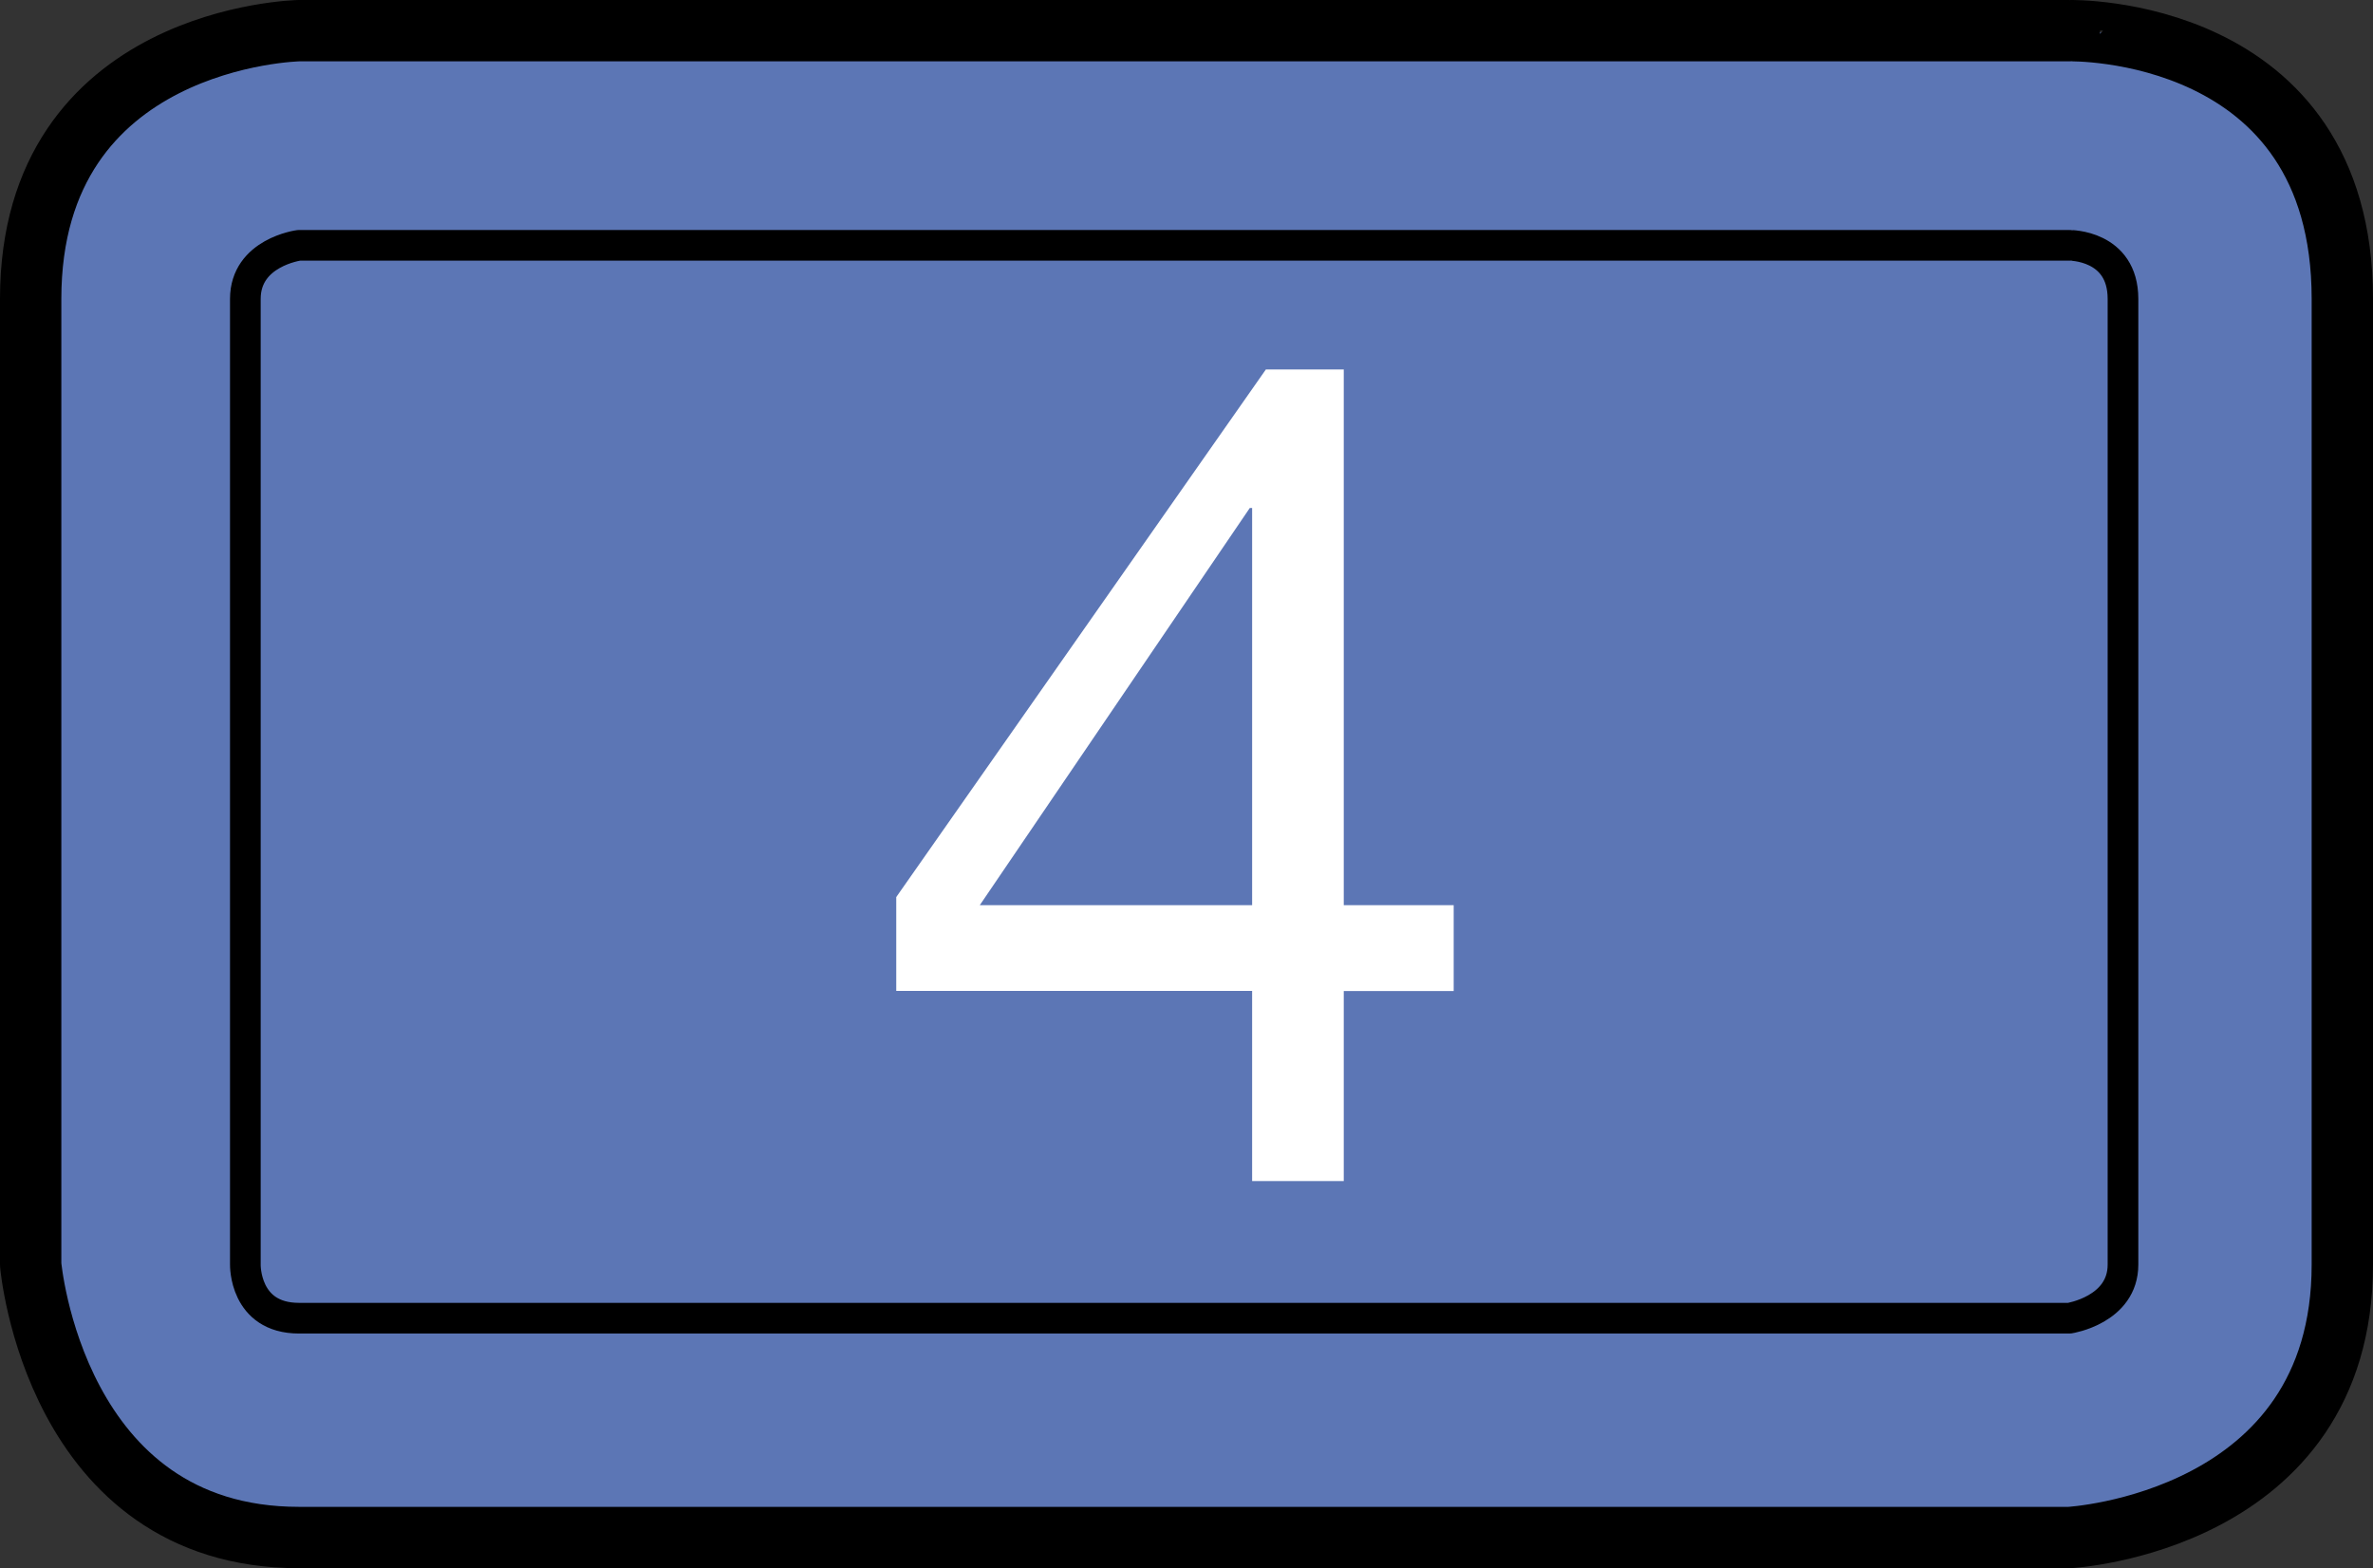
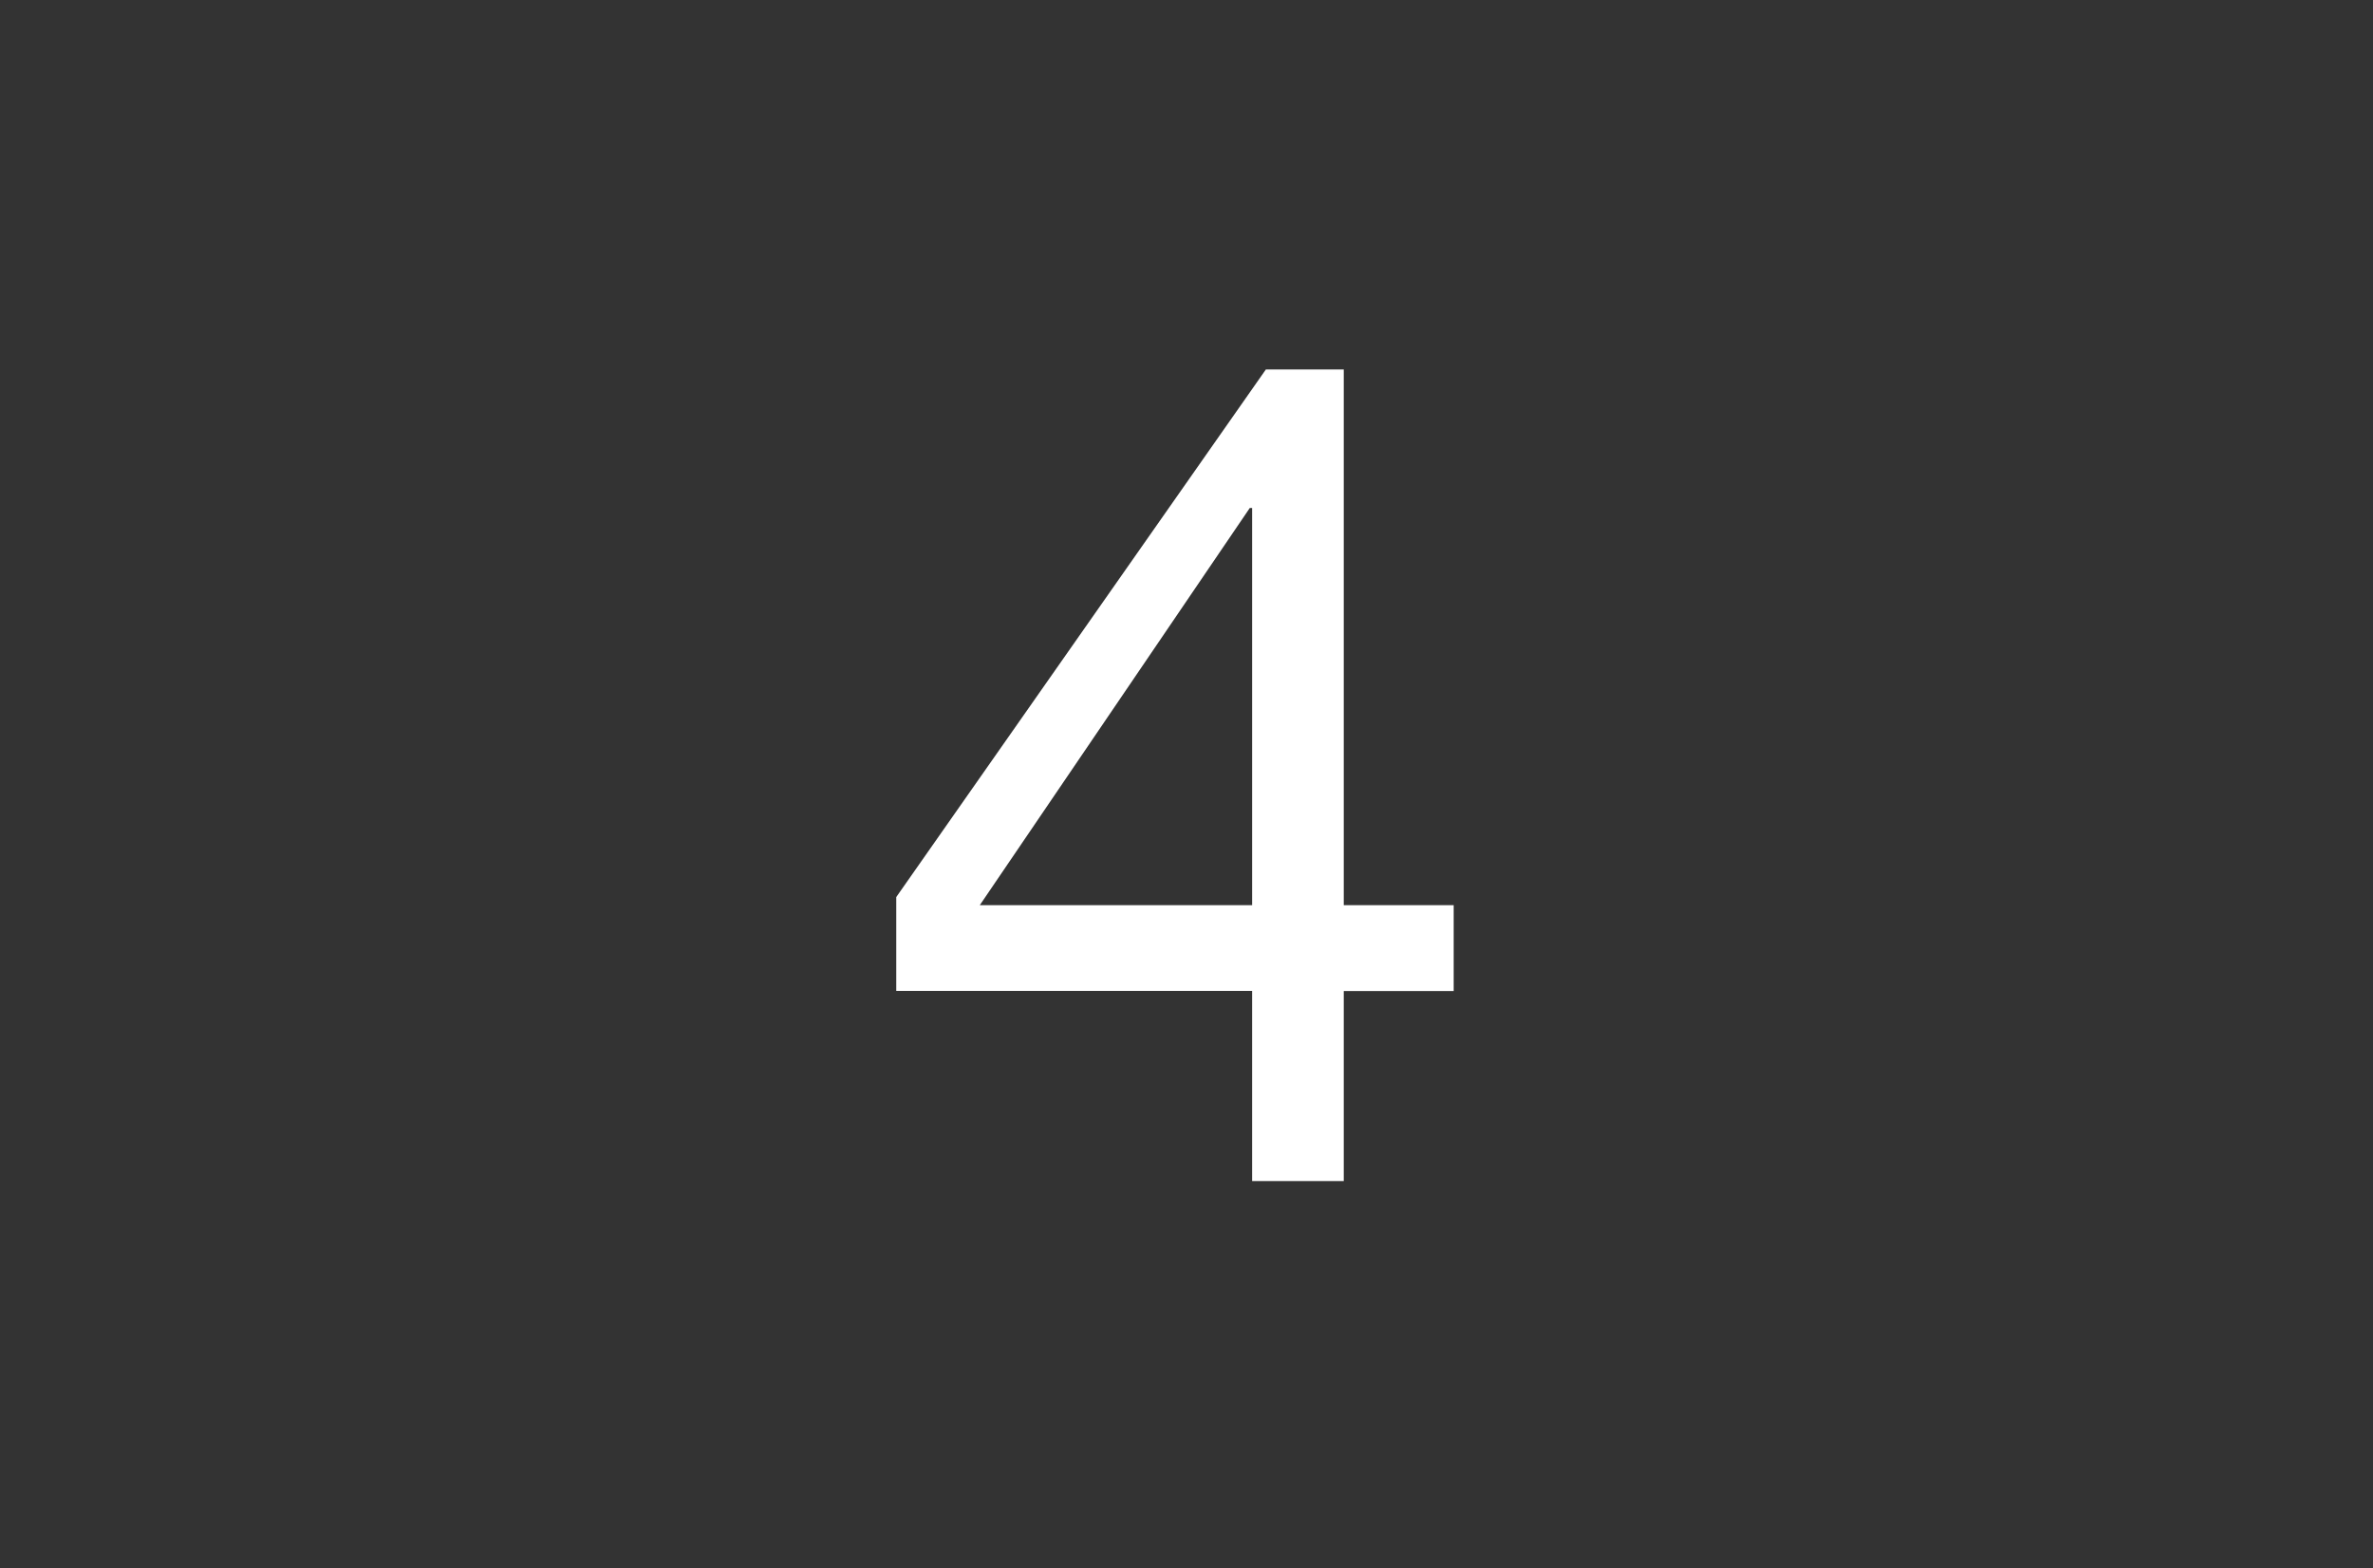
<svg xmlns="http://www.w3.org/2000/svg" version="1.1" id="レイヤー_1" x="0px" y="0px" width="19.344px" height="12.784px" viewBox="0 0 19.344 12.784" style="enable-background:new 0 0 19.344 12.784;" xml:space="preserve">
  <rect x="0" y="0" width="19.344" height="12.784" fill="#333333" stroke="none" />
  <style type="text/css">
	.st0{fill:#5C76B5;stroke:#000000;stroke-width:0.5;stroke-linejoin:round;stroke-miterlimit:10;}
	.st1{fill:none;stroke:#000000;stroke-width:0.25;stroke-linejoin:round;stroke-miterlimit:10;}
	.st2{fill:#FFFFFF;}
</style>
-   <path class="st0" d="M19.094,2.437v7.872c0,2.104-2.225,2.225-2.225,2.225H2.437c-1.995,0-2.187-2.225-2.187-2.225V2.437  c0-2.145,2.187-2.187,2.187-2.187h14.432C16.869,0.25,19.094,0.199,19.094,2.437z" />
-   <path class="st1" d="M17.306,2.437v7.872c0,0.37-0.437,0.437-0.437,0.437H2.437C1.99,10.746,2,10.309,2,10.309V2.437  C2,2.057,2.437,2,2.437,2h14.432C16.869,2,17.306,1.995,17.306,2.437z" />
  <path class="st2" d="M10.954,7.379h0.896v0.7h-0.896v1.549h-0.747V8.078H7.306V7.313l3.013-4.301h0.635V7.379z M10.207,7.379V4.141  h-0.019L7.987,7.379H10.207z" />
</svg>